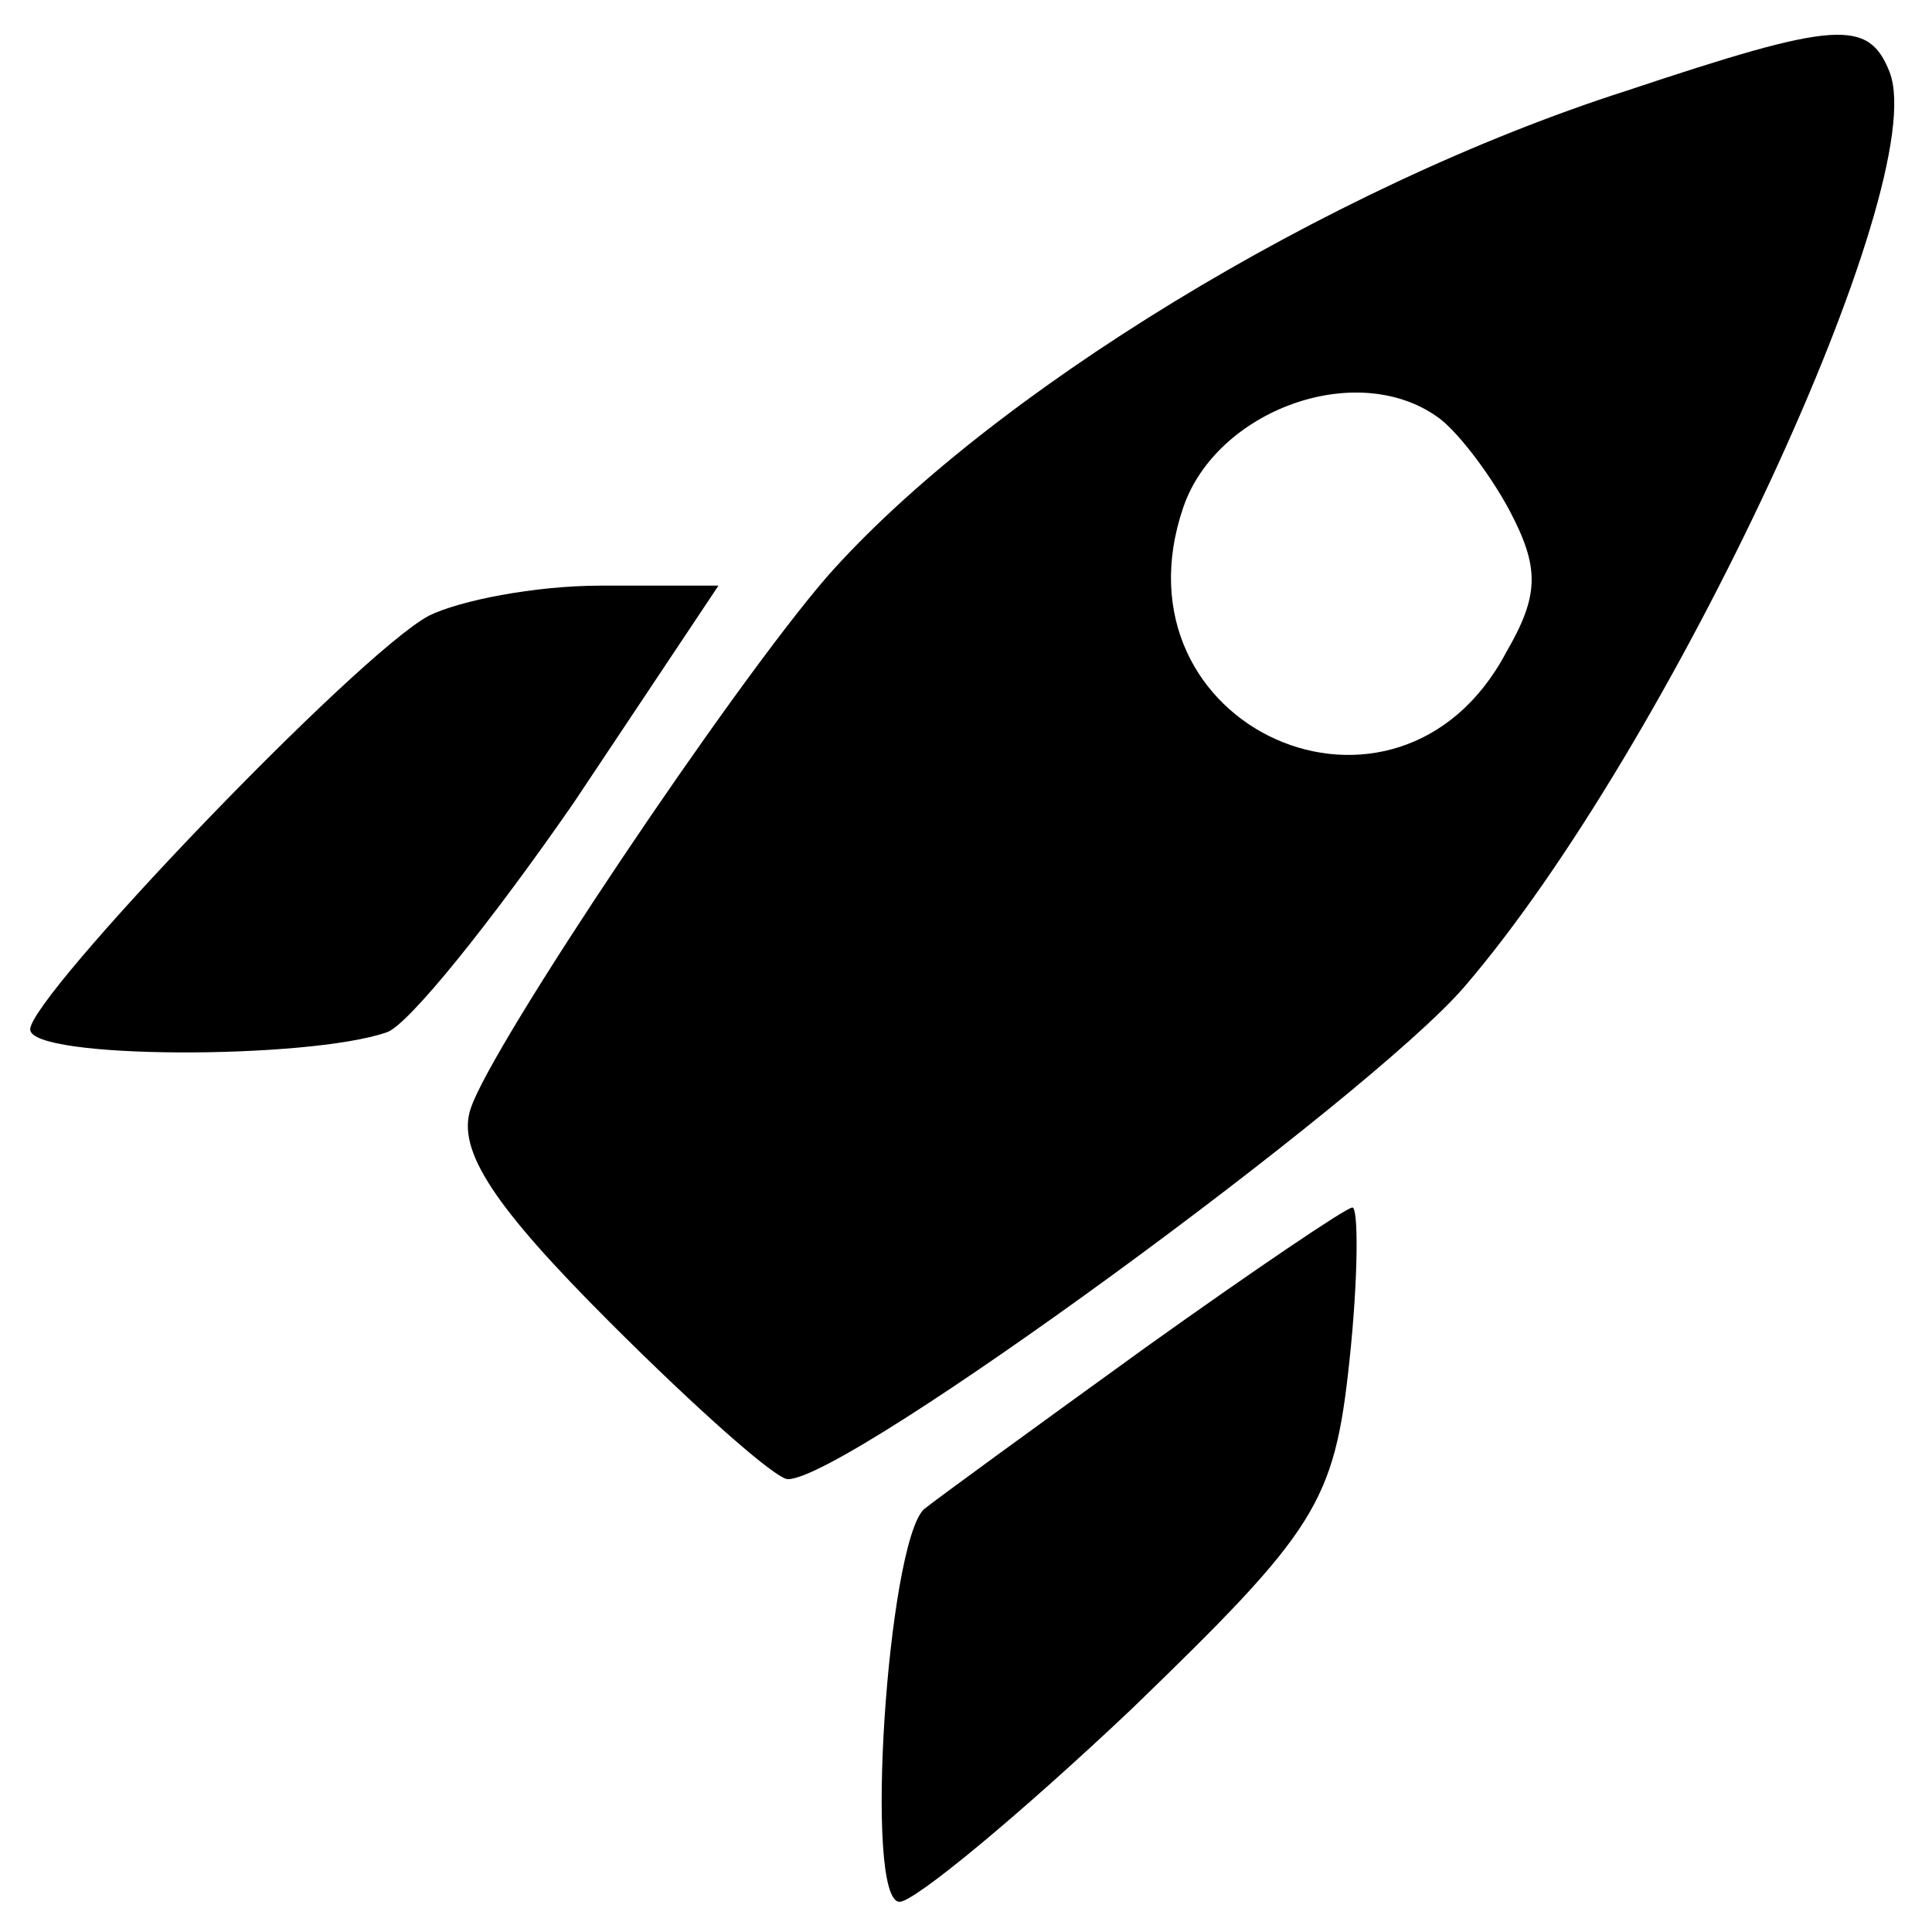
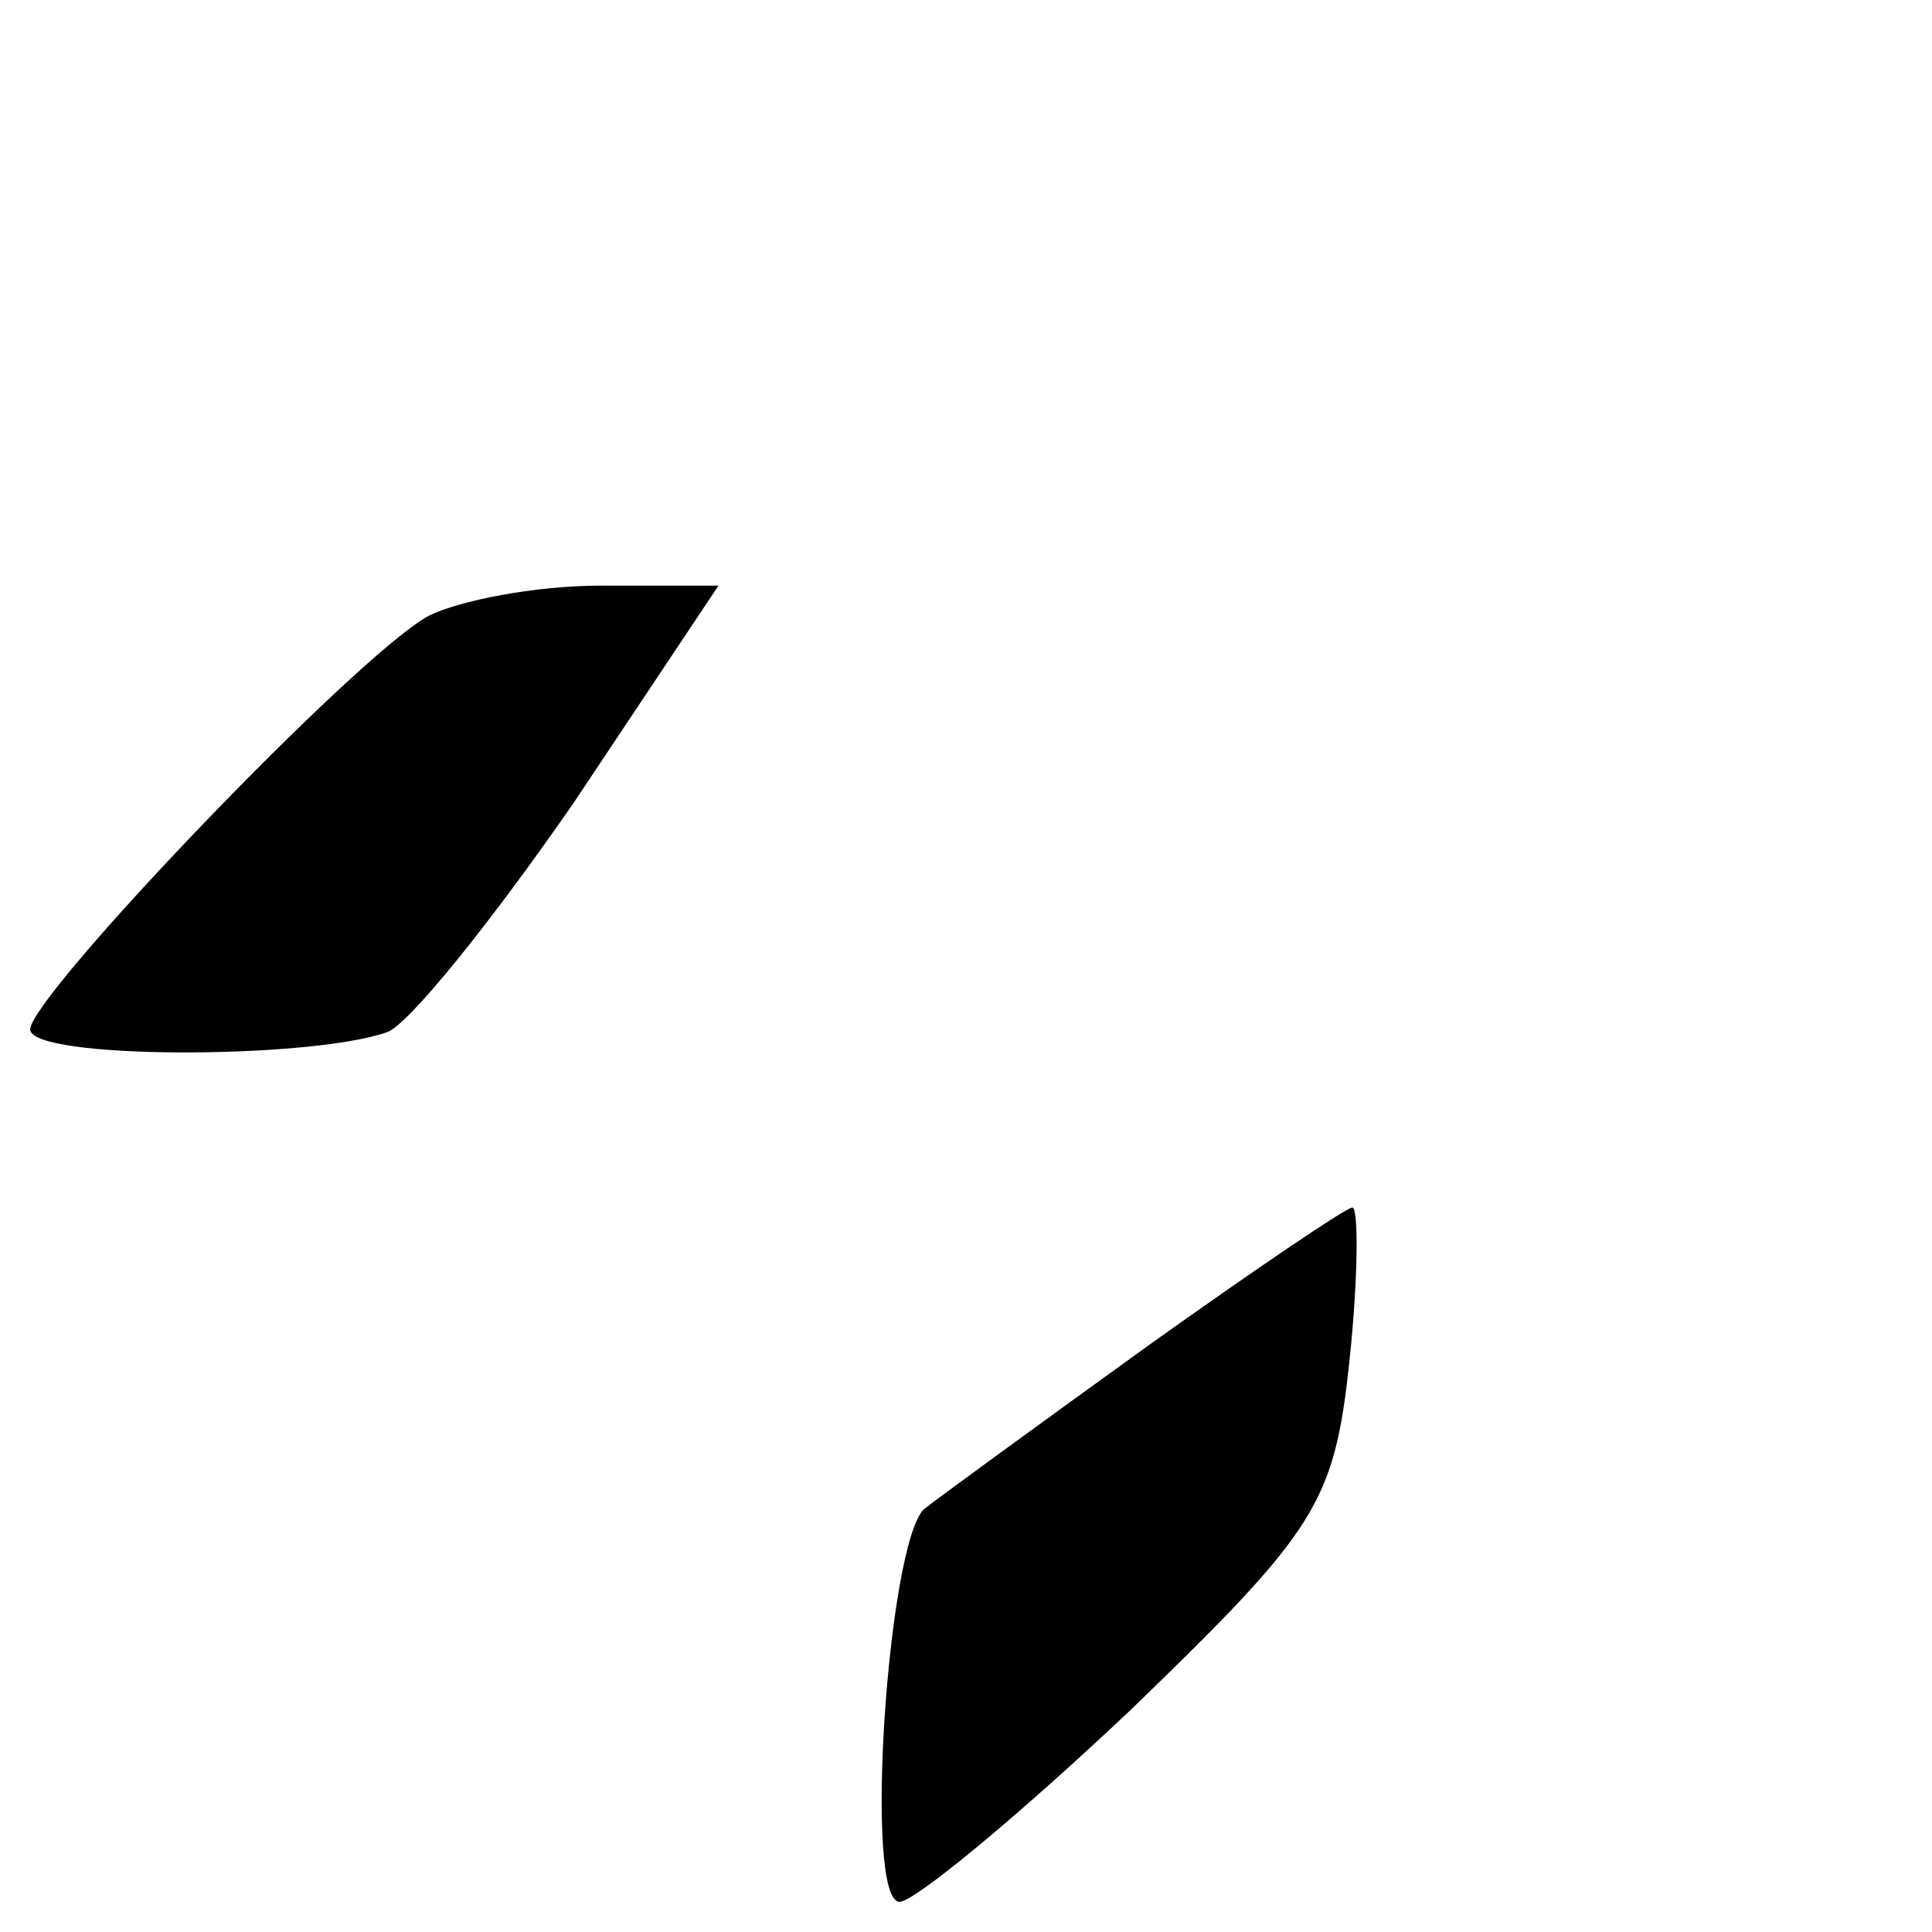
<svg xmlns="http://www.w3.org/2000/svg" width="64pt" height="64pt" preserveAspectRatio="xMidYMid meet" version="1.0" viewBox="0 0 64 64">
  <g fill="#000000" stroke="none" transform="translate(0,64) scale(0.1,-0.1)">
-     <path d="M539 610 c-100 -32 -212 -101 -265 -161 -32 -37 -111 -155 -118 -176 -5 -14 8 -33 46 -71 29 -29 55 -52 59 -52 20 0 192 126 224 163 68 79 155 266 141 303 -7 18 -18 17 -87 -6z m-63 -108 c6 -4 17 -18 24 -31 10 -19 10 -28 -1 -47 -36 -68 -132 -25 -107 48 11 32 57 49 84 30z" />
    <path d="M142 436 c-24 -13 -132 -126 -132 -137 0 -10 92 -10 118 -1 7 2 35 37 62 76 l48 72 -39 0 c-22 0 -47 -5 -57 -10z" />
    <path d="M380 194 c-36 -26 -69 -50 -74 -54 -12 -12 -20 -130 -8 -130 5 0 40 29 77 64 61 59 67 68 72 115 3 28 3 51 1 51 -2 0 -33 -21 -68 -46z" />
  </g>
</svg>